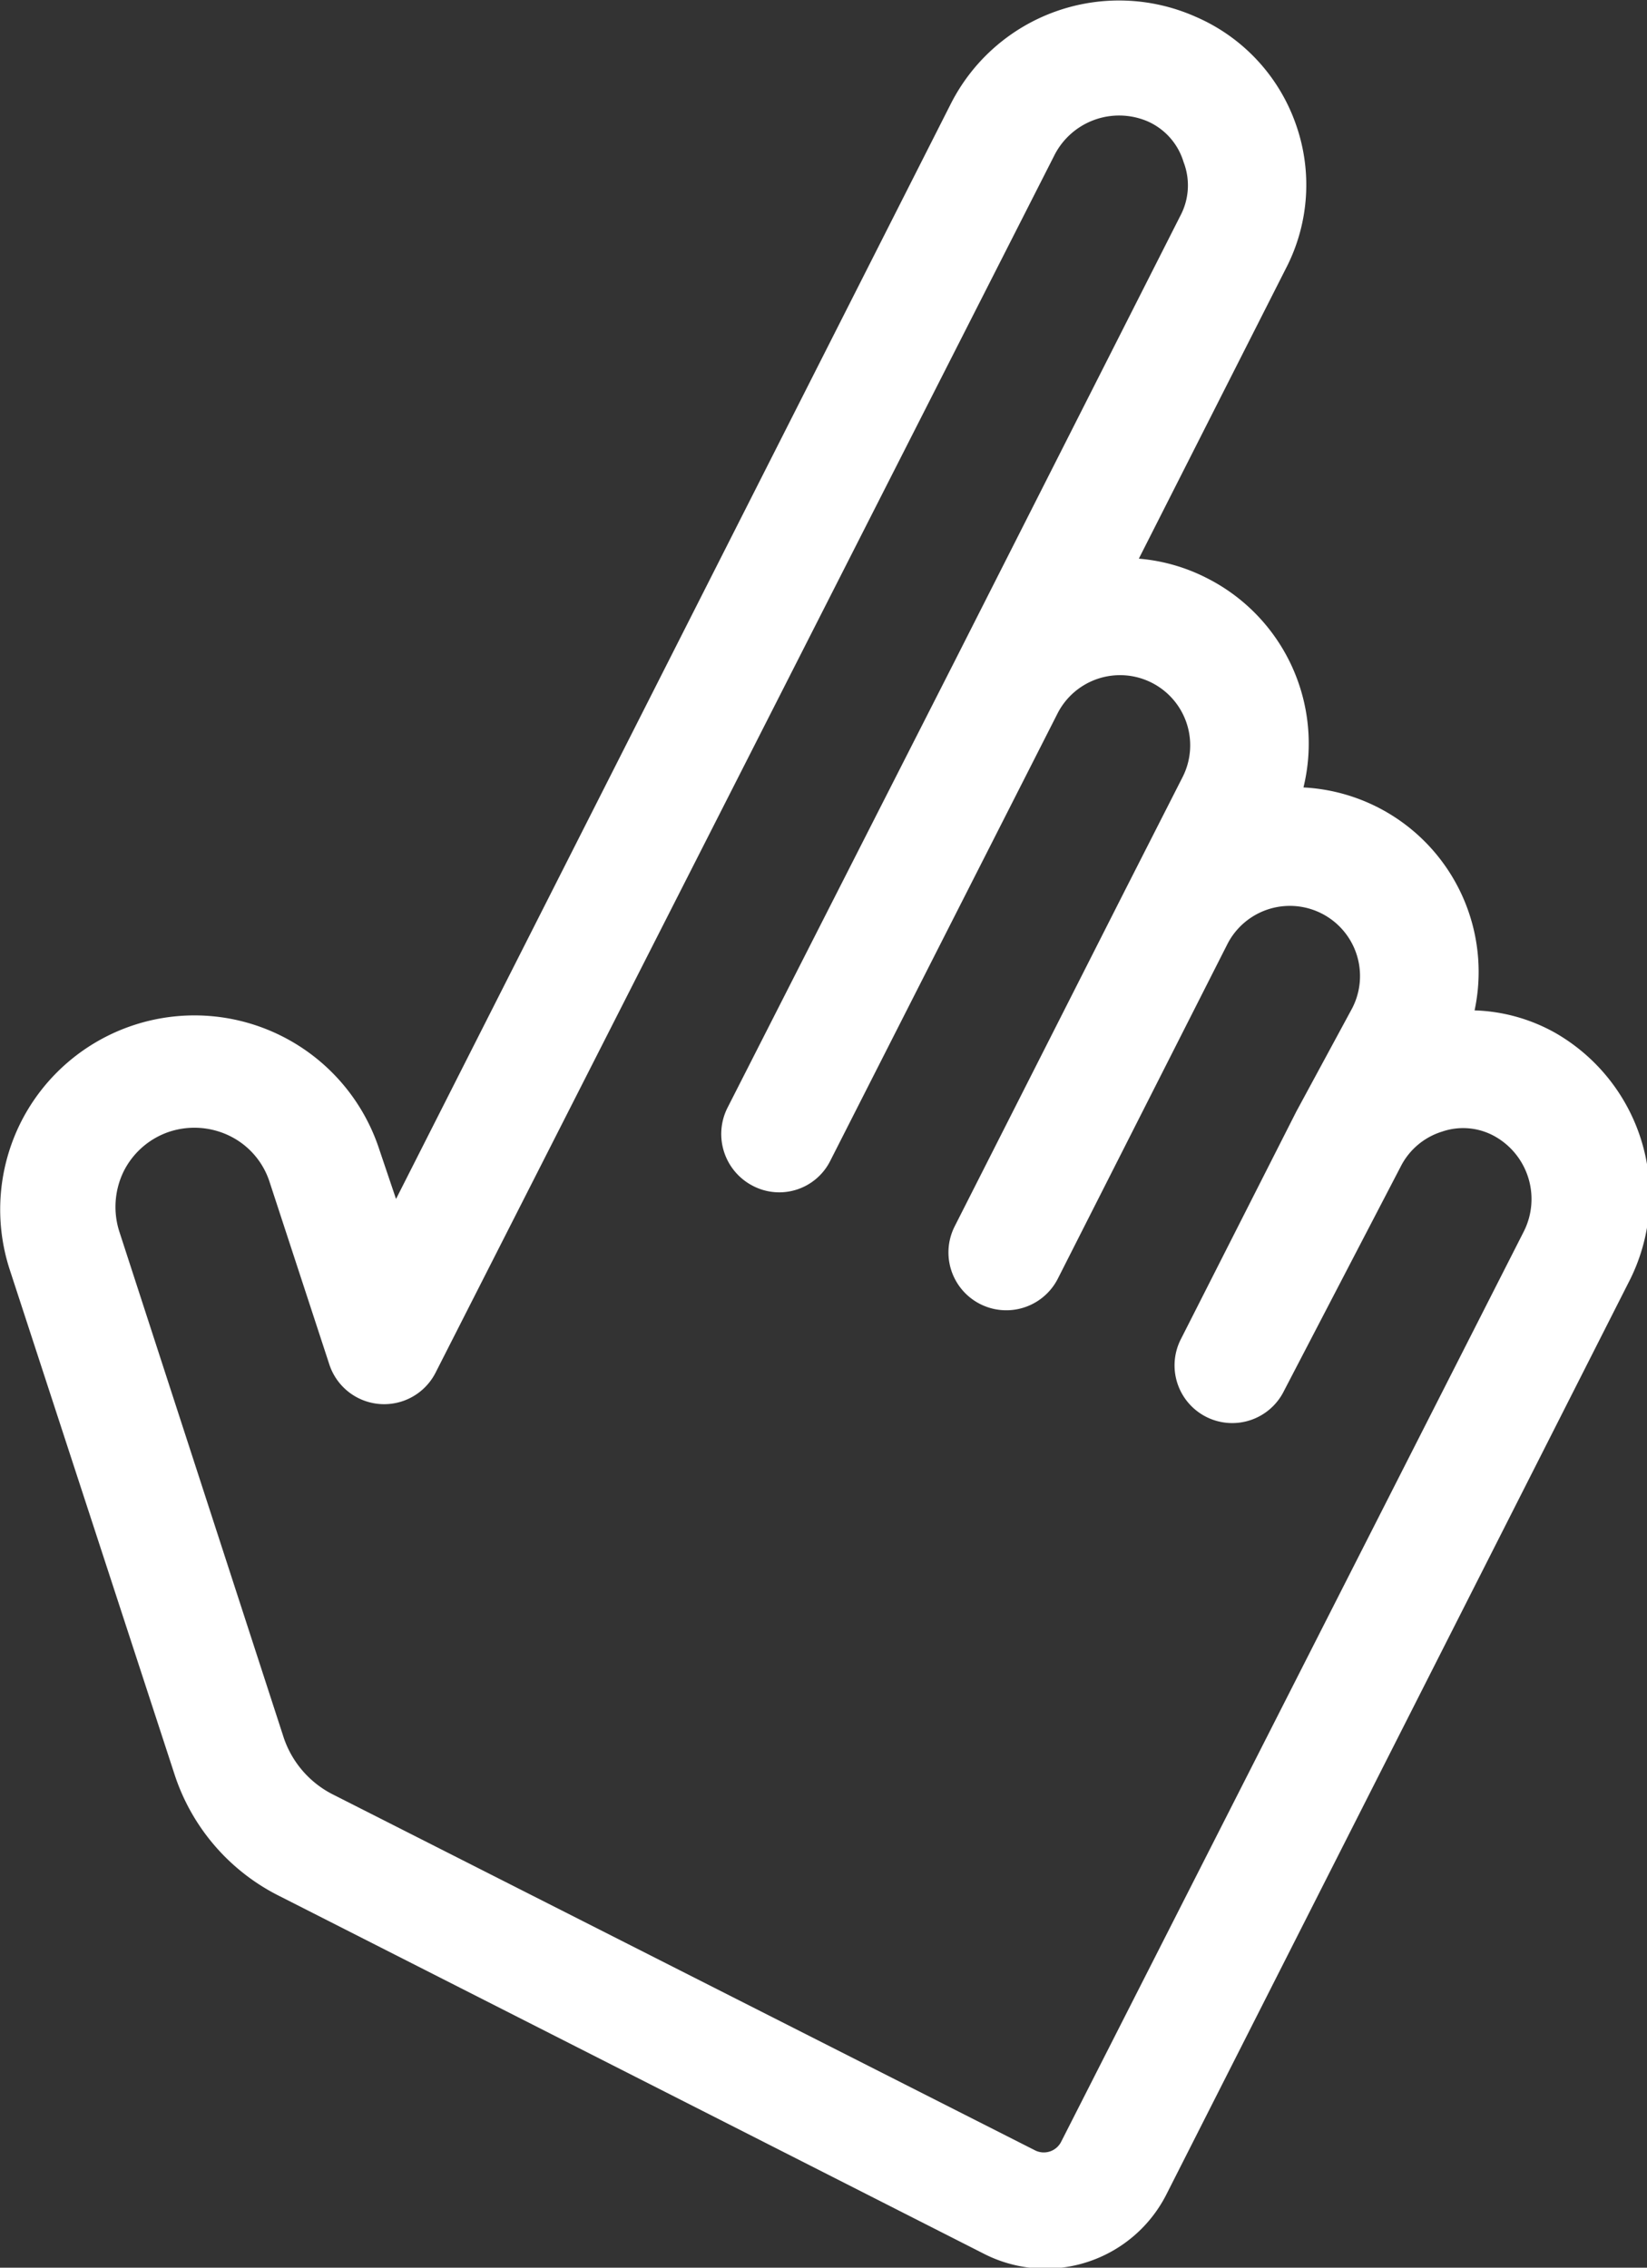
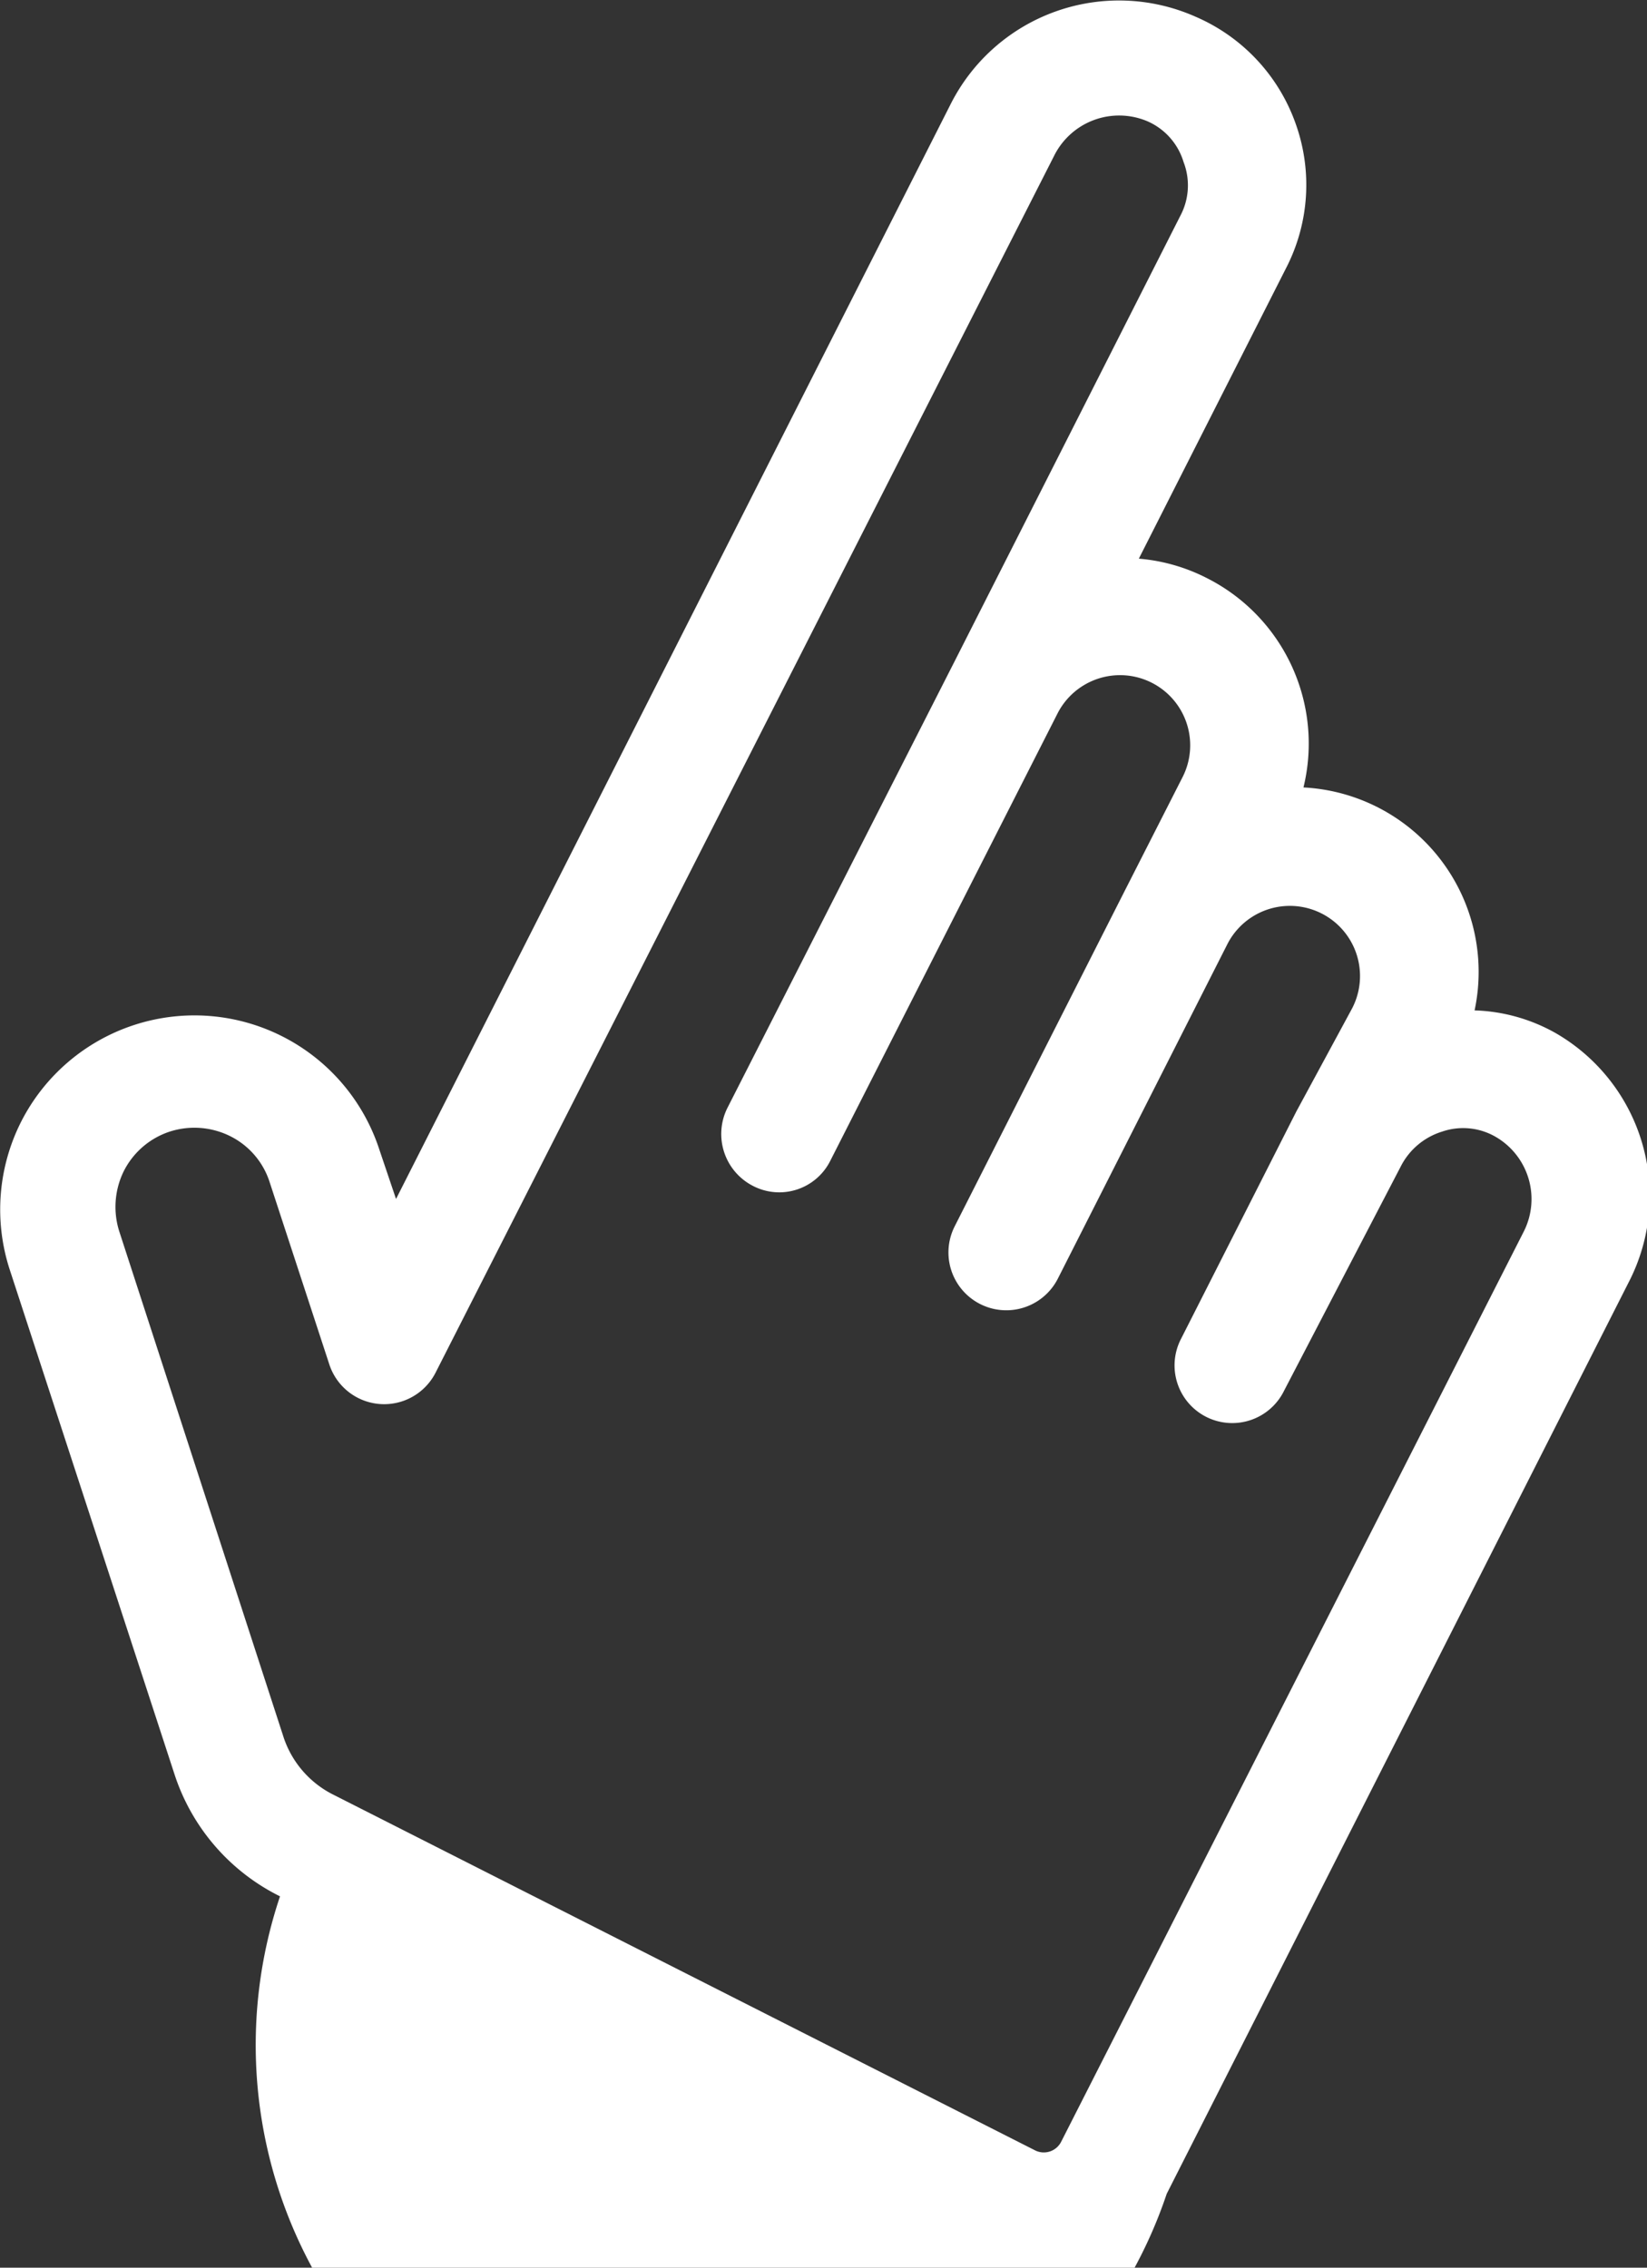
<svg xmlns="http://www.w3.org/2000/svg" viewBox="0 0 25.41 34.99">
  <rect x="0" y="0" width="25.41" height="34.99" fill="#333333" stroke="none" />
  <defs>
    <style>.cls-1{fill:#fff;}</style>
  </defs>
  <g id="圖層_2" data-name="圖層 2">
    <g id="Layer_1" data-name="Layer 1">
-       <path class="cls-1" d="M24,15.94a2.71,2.71,0,0,0-1.25-.35,2.85,2.85,0,0,0-2.64-3.44,2.86,2.86,0,0,0-1.49-3.23,2.81,2.81,0,0,0-1.05-.3l2.27-4.48a2.8,2.8,0,0,0,.15-2.23A2.82,2.82,0,0,0,18.45.26,2.91,2.91,0,0,0,14.67,1.6L6.11,18.5l-.26-.77A3,3,0,0,0,.33,17.3a3,3,0,0,0-.18,2.29l2.54,7.78a3.21,3.21,0,0,0,1.63,1.89l10.85,5.51A2.09,2.09,0,0,0,18,33.85l7.13-14.07A2.9,2.9,0,0,0,24,15.94ZM16.37,33.05a.3.3,0,0,1-.4.13L5.12,27.68a1.53,1.53,0,0,1-.74-.86L1.84,19a1.25,1.25,0,0,1,.07-.93,1.22,1.22,0,0,1,.71-.61,1.24,1.24,0,0,1,.93.07,1.2,1.2,0,0,1,.61.71l.92,2.81a.89.89,0,0,0,1.64.13L16.26,2.41a1.12,1.12,0,0,1,1.44-.54,1,1,0,0,1,.56.63,1,1,0,0,1-.05.83l-3.47,6.85L11.22,17.1a.9.9,0,0,0,.4,1.2.88.88,0,0,0,1.19-.39L16.32,11a1.08,1.08,0,1,1,1.92,1l-.89,1.75-2.62,5.17a.89.89,0,0,0,1.59.81l2.62-5.17a1.08,1.08,0,1,1,1.92,1L20,17.15l-1.78,3.51a.89.89,0,1,0,1.59.8L21.61,18a1.07,1.07,0,0,1,.64-.54,1,1,0,0,1,.84.09A1.11,1.11,0,0,1,23.51,19L16.37,33.05Z" />
+       <path class="cls-1" d="M24,15.94a2.71,2.71,0,0,0-1.25-.35,2.85,2.85,0,0,0-2.64-3.44,2.86,2.86,0,0,0-1.49-3.23,2.81,2.81,0,0,0-1.05-.3l2.27-4.48a2.8,2.8,0,0,0,.15-2.23A2.82,2.82,0,0,0,18.45.26,2.91,2.91,0,0,0,14.67,1.6L6.11,18.5l-.26-.77A3,3,0,0,0,.33,17.3a3,3,0,0,0-.18,2.29l2.54,7.78a3.21,3.21,0,0,0,1.63,1.89A2.09,2.09,0,0,0,18,33.85l7.13-14.07A2.9,2.9,0,0,0,24,15.94ZM16.37,33.05a.3.3,0,0,1-.4.13L5.12,27.68a1.53,1.53,0,0,1-.74-.86L1.84,19a1.25,1.25,0,0,1,.07-.93,1.22,1.22,0,0,1,.71-.61,1.24,1.24,0,0,1,.93.07,1.2,1.2,0,0,1,.61.71l.92,2.81a.89.89,0,0,0,1.64.13L16.26,2.41a1.12,1.12,0,0,1,1.44-.54,1,1,0,0,1,.56.63,1,1,0,0,1-.05.83l-3.47,6.85L11.22,17.1a.9.9,0,0,0,.4,1.2.88.88,0,0,0,1.19-.39L16.32,11a1.08,1.08,0,1,1,1.92,1l-.89,1.75-2.62,5.17a.89.89,0,0,0,1.59.81l2.62-5.17a1.08,1.08,0,1,1,1.92,1L20,17.15l-1.78,3.51a.89.89,0,1,0,1.59.8L21.61,18a1.07,1.07,0,0,1,.64-.54,1,1,0,0,1,.84.09A1.11,1.11,0,0,1,23.51,19L16.37,33.05Z" />
    </g>
  </g>
</svg>